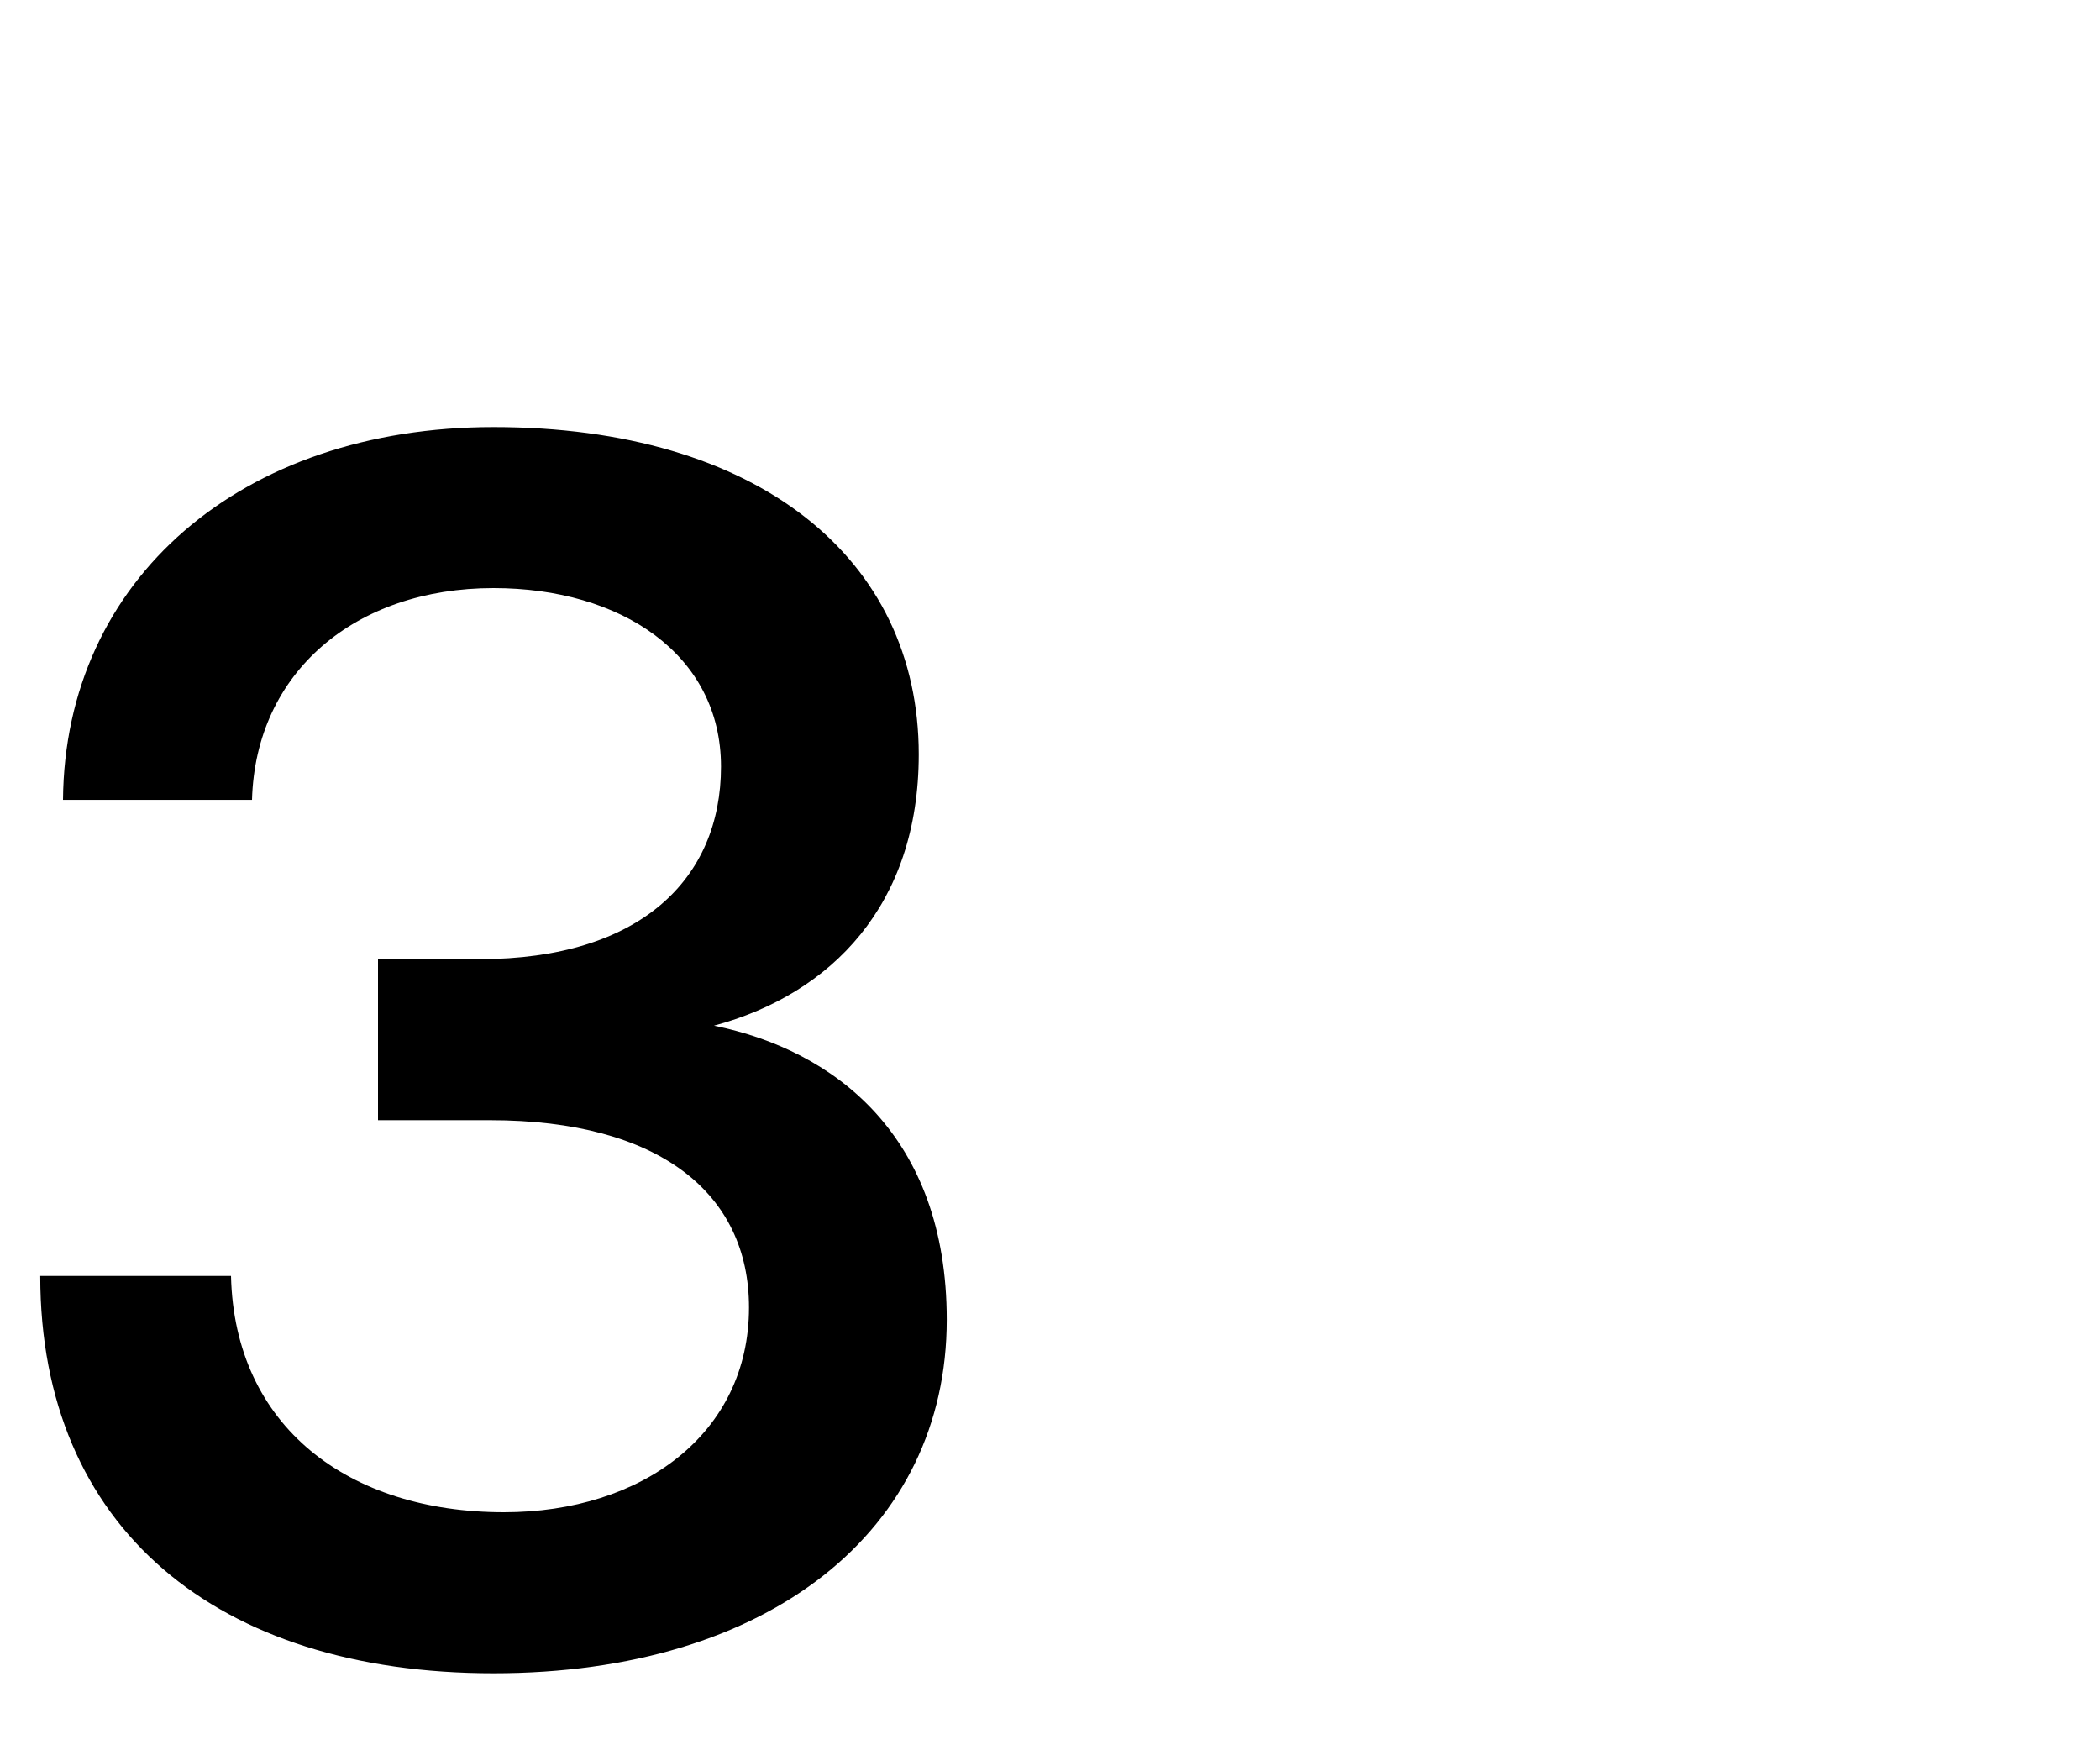
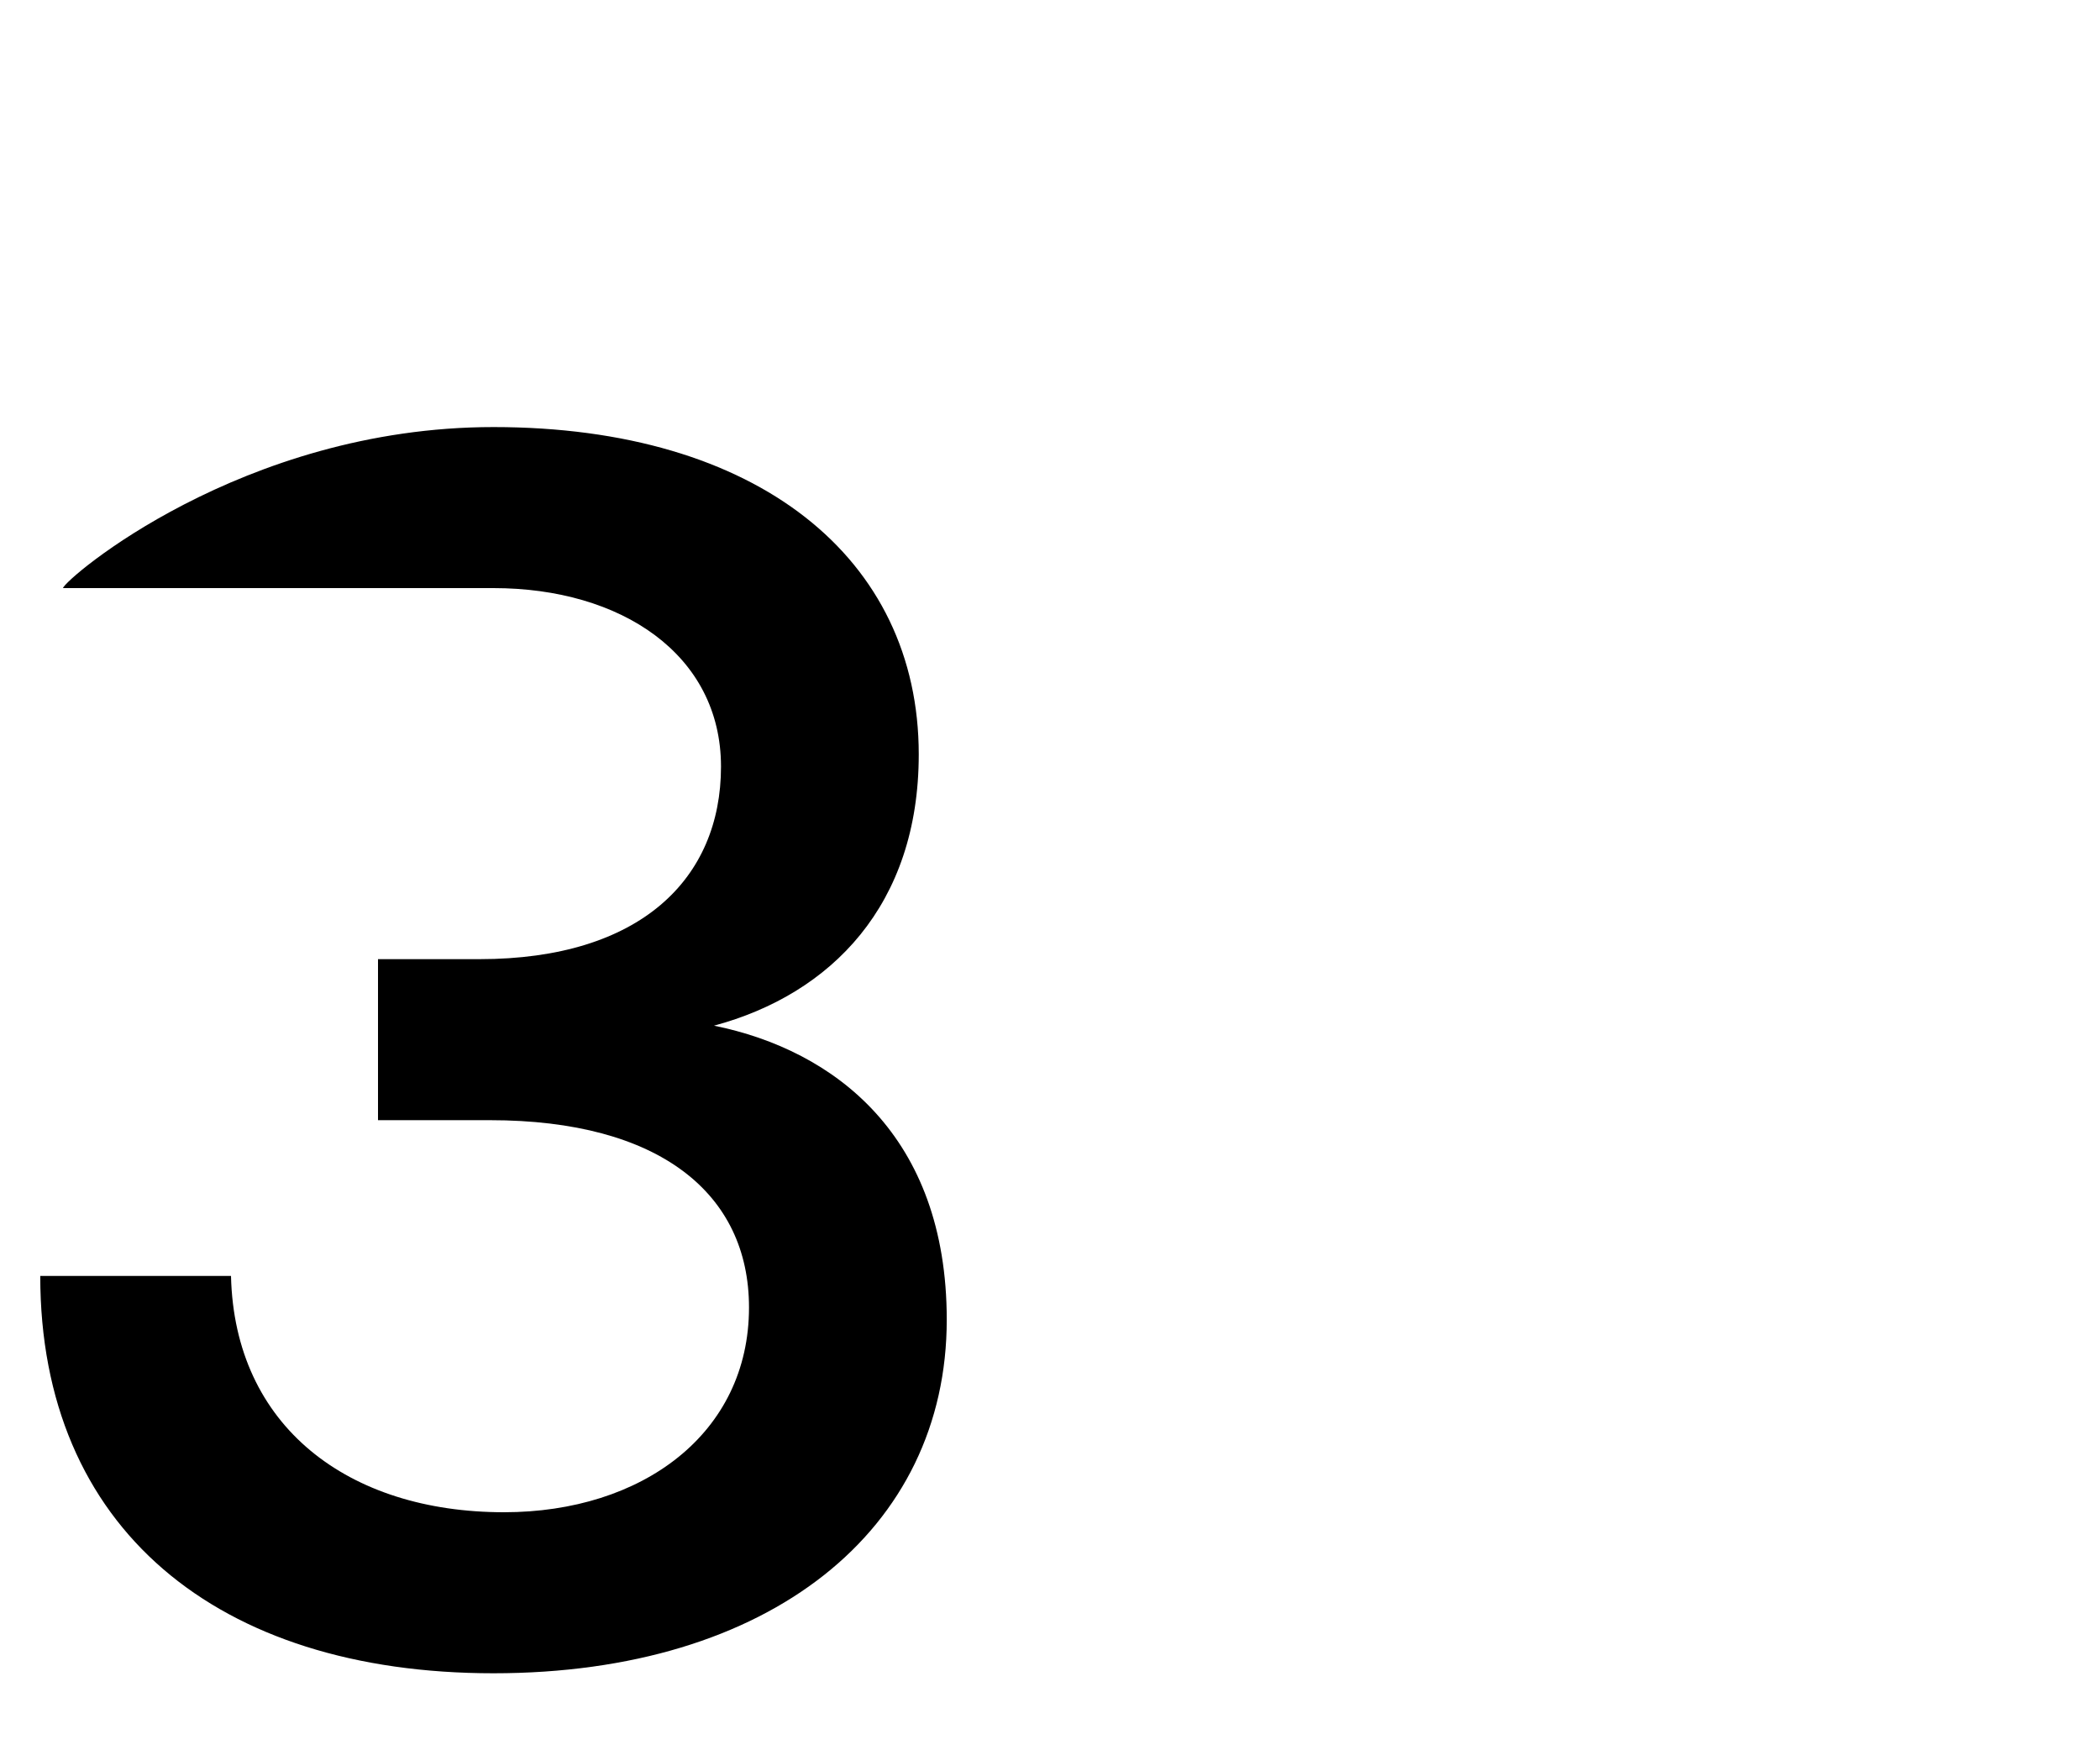
<svg xmlns="http://www.w3.org/2000/svg" width="48" height="40" viewBox="0 0 48 40" fill="none">
-   <path d="M16.32 23.44C19.08 24 21.64 25.96 21.64 30.16C21.64 34.96 17.6 38.24 11.28 38.24C4.96 38.24 0.92 34.92 0.92 29.16H5.28C5.36 32.6 7.96 34.56 11.52 34.56C14.68 34.56 17.12 32.76 17.12 29.88C17.12 27.28 15.08 25.6 11.2 25.6H8.64V21.92H10.96C14.64 21.92 16.48 20.08 16.48 17.52C16.48 14.96 14.2 13.44 11.28 13.44C8.12 13.44 5.84 15.36 5.76 18.28H1.44C1.48 13.24 5.52 9.76 11.28 9.76C17.32 9.76 21 12.76 21 17.24C21 20.68 19 22.72 16.32 23.44Z" fill="black" />
+   <path d="M16.32 23.44C19.08 24 21.64 25.96 21.64 30.16C21.64 34.96 17.6 38.24 11.28 38.24C4.96 38.24 0.92 34.92 0.92 29.16H5.28C5.36 32.6 7.96 34.56 11.52 34.56C14.68 34.56 17.12 32.76 17.12 29.88C17.12 27.28 15.08 25.6 11.2 25.6H8.64V21.92H10.96C14.64 21.92 16.48 20.08 16.48 17.52C16.48 14.96 14.2 13.44 11.28 13.44H1.44C1.48 13.24 5.52 9.76 11.28 9.76C17.32 9.76 21 12.76 21 17.24C21 20.68 19 22.72 16.32 23.44Z" fill="black" />
</svg>